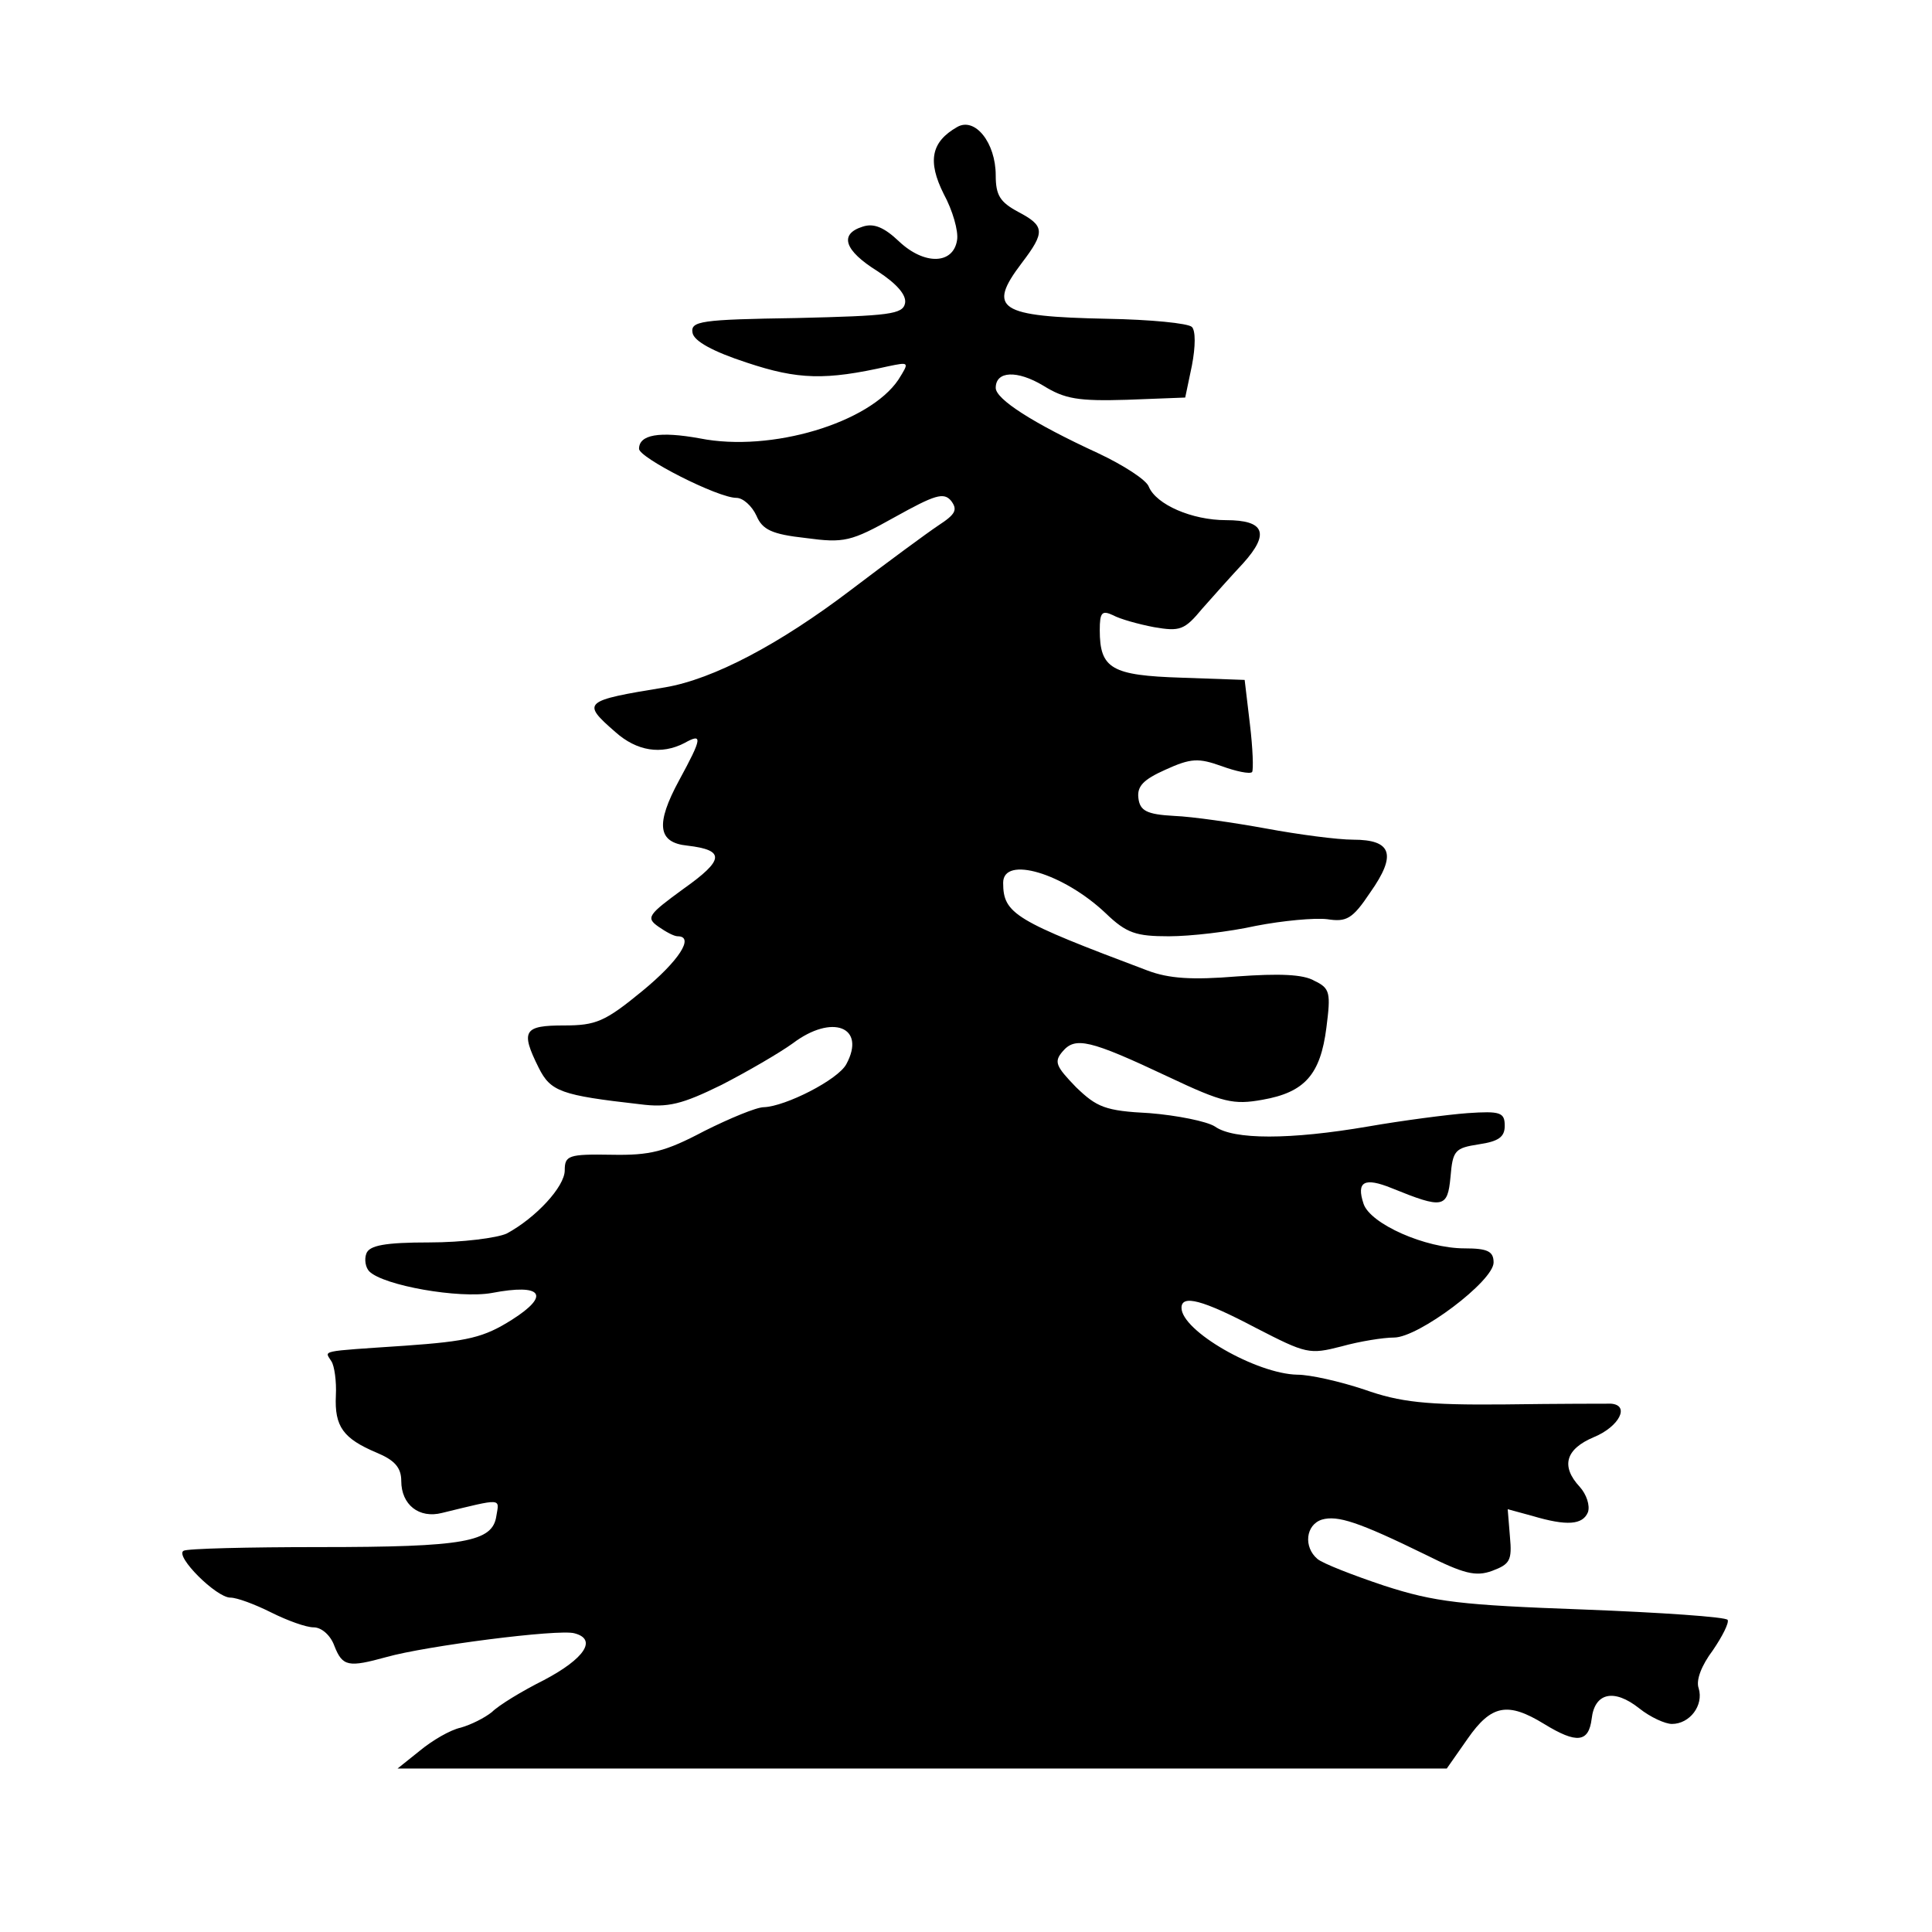
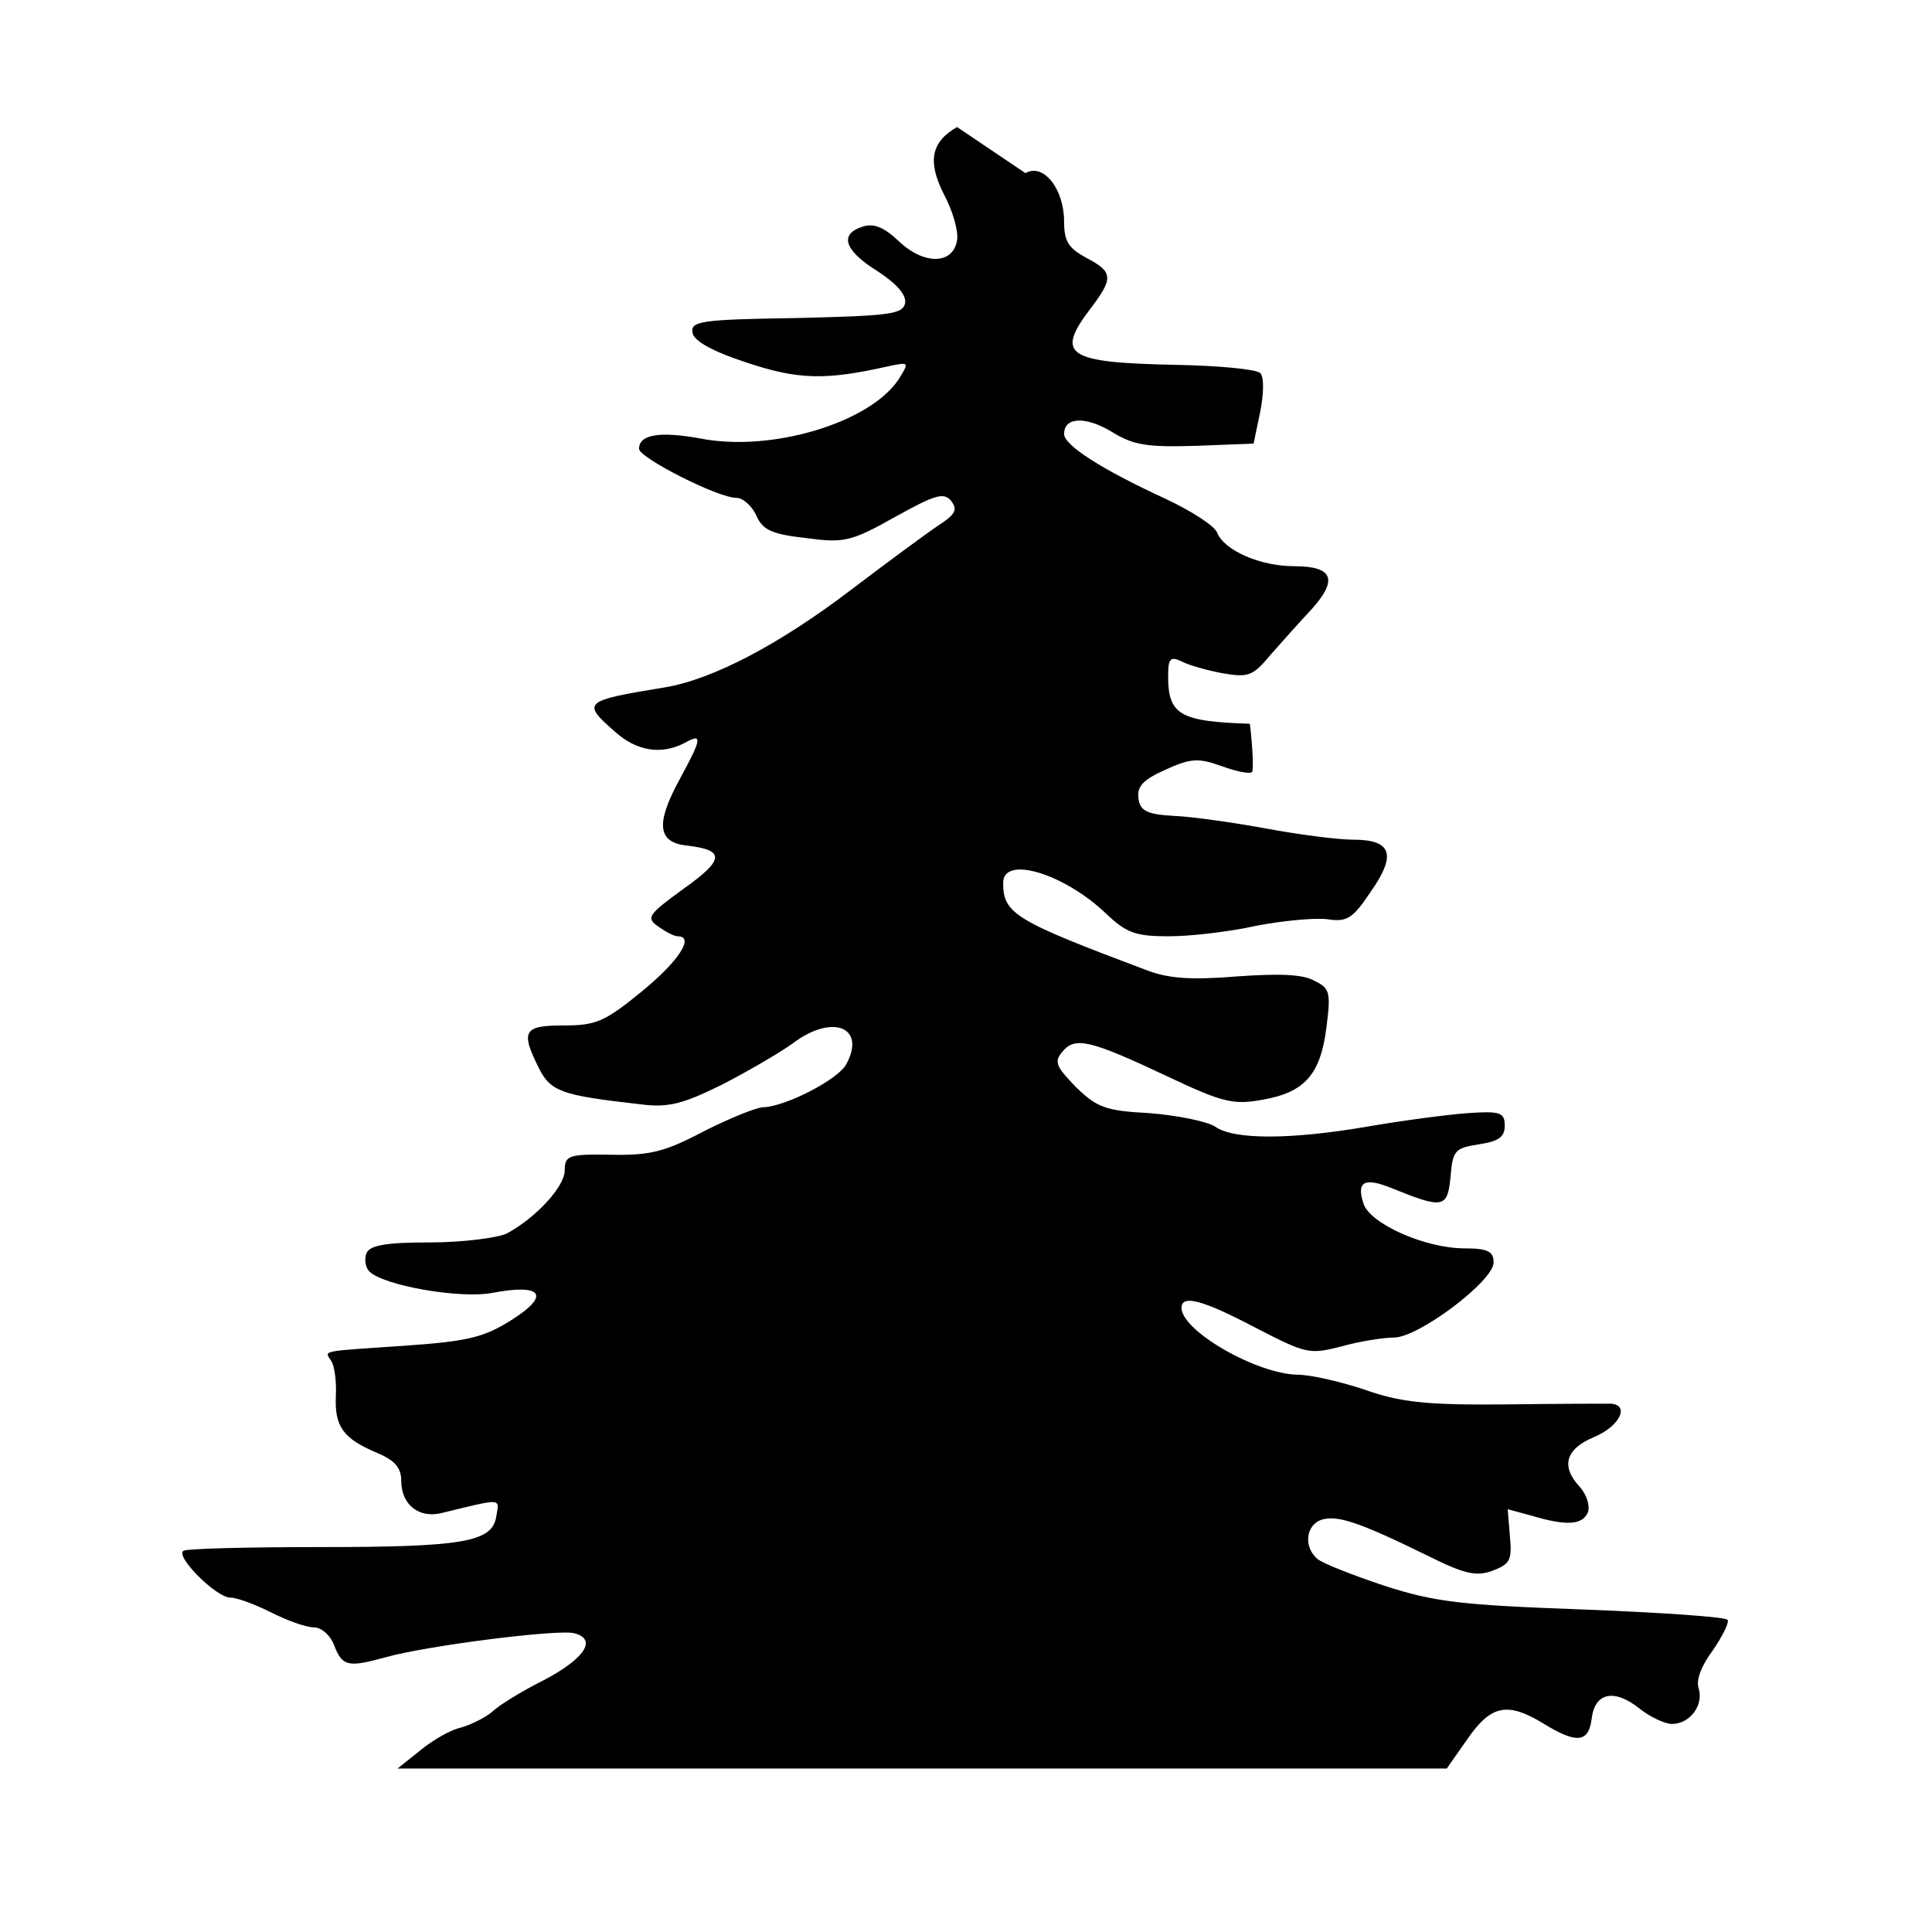
<svg xmlns="http://www.w3.org/2000/svg" version="1.0" width="260pt" height="260pt" viewBox="0 0 260 260" preserveAspectRatio="xMidYMid meet">
  <g transform="translate(0,260) scale(0.1,-0.1)" fill="#000000" stroke="none">
-     <path d="M1288 2429 c-35 -20 -40 -46 -18 -90 12 -22 20 -50 18 -62 -5 -33 -44 -34 -78 -2 -20 19 -34 25 -49 20 -32 -10 -25 -32 20 -60 26 -17 39 -32 37 -43 -3 -15 -21 -17 -146 -20 -129 -2 -143 -4 -140 -20 2 -11 27 -25 73 -40 69 -23 106 -24 190 -5 29 6 29 6 14 -18 -39 -58 -171 -98 -267 -79 -55 10 -82 5 -82 -14 0 -12 106 -66 131 -66 9 0 21 -11 27 -24 8 -19 21 -25 66 -30 52 -7 61 -5 120 28 54 30 66 34 76 22 9 -12 6 -18 -17 -33 -15 -10 -68 -49 -118 -87 -96 -73 -185 -120 -250 -131 -110 -18 -113 -20 -67 -60 29 -26 62 -31 93 -15 25 14 24 7 -7 -50 -32 -59 -29 -84 11 -88 51 -6 50 -19 -5 -58 -48 -35 -51 -39 -34 -51 10 -7 21 -13 26 -13 23 0 2 -33 -48 -74 -50 -41 -62 -46 -105 -46 -54 0 -59 -7 -34 -57 16 -32 30 -37 136 -49 38 -5 57 0 110 26 35 18 78 43 96 56 53 40 99 22 72 -28 -11 -21 -82 -57 -111 -58 -10 0 -46 -15 -80 -32 -53 -28 -73 -33 -125 -32 -58 1 -63 -1 -63 -21 0 -22 -39 -64 -78 -85 -13 -6 -60 -12 -104 -12 -60 0 -81 -4 -85 -15 -3 -8 -1 -19 4 -24 19 -19 121 -37 165 -29 68 13 79 -3 27 -36 -38 -24 -59 -29 -144 -35 -118 -8 -108 -6 -99 -21 4 -6 7 -27 6 -46 -2 -42 10 -58 55 -77 24 -10 33 -20 33 -38 0 -32 24 -51 55 -43 82 20 77 20 73 -4 -5 -35 -42 -42 -238 -42 -96 0 -179 -2 -183 -5 -12 -7 44 -63 63 -63 9 0 33 -9 55 -20 22 -11 47 -20 57 -20 11 0 23 -11 28 -25 11 -28 19 -29 70 -15 53 15 232 38 253 32 31 -8 14 -34 -41 -63 -30 -15 -61 -34 -70 -43 -10 -8 -28 -17 -42 -21 -14 -3 -38 -17 -55 -31 l-30 -24 706 0 706 0 28 40 c32 46 54 50 103 20 44 -27 60 -25 64 7 4 35 30 41 64 14 15 -12 35 -21 44 -21 24 0 43 25 36 48 -4 11 4 31 19 51 13 19 22 37 20 41 -2 4 -90 10 -194 14 -165 6 -200 10 -268 32 -42 14 -83 30 -90 36 -19 16 -16 46 6 53 21 6 49 -3 139 -47 52 -26 68 -30 90 -22 24 9 27 14 24 46 l-3 37 33 -9 c47 -14 68 -12 75 5 3 9 -2 24 -11 34 -26 28 -19 51 19 67 34 14 49 43 23 45 -7 0 -71 0 -143 -1 -106 -1 -141 3 -189 20 -33 11 -73 20 -90 20 -55 1 -156 59 -156 90 0 18 28 11 100 -27 68 -35 72 -36 115 -25 25 7 57 12 71 12 33 0 134 76 134 101 0 15 -8 19 -39 19 -53 0 -127 33 -136 60 -10 30 1 36 38 21 69 -28 75 -27 79 15 3 36 6 39 38 44 27 4 35 10 35 25 0 18 -6 20 -50 17 -27 -2 -88 -10 -134 -18 -105 -18 -181 -18 -206 0 -11 7 -51 15 -88 18 -60 3 -71 8 -99 35 -27 28 -30 34 -18 48 17 20 36 16 142 -34 74 -35 88 -38 127 -31 57 10 78 34 86 97 6 47 5 53 -16 63 -15 9 -48 10 -104 6 -61 -5 -92 -3 -121 8 -178 67 -194 76 -194 118 0 37 81 13 138 -41 28 -27 41 -31 85 -31 29 0 81 6 117 14 36 7 79 11 96 9 26 -4 34 0 58 36 36 51 29 71 -23 71 -21 0 -74 7 -117 15 -44 8 -99 16 -124 17 -37 2 -46 7 -48 24 -2 16 7 25 36 38 35 16 45 16 76 5 19 -7 38 -11 41 -8 2 3 1 32 -3 65 l-7 59 -85 3 c-94 3 -110 12 -110 64 0 24 3 27 18 20 9 -5 34 -12 55 -16 35 -6 41 -4 65 25 15 17 40 45 55 61 36 40 29 58 -23 58 -46 0 -94 21 -104 45 -3 9 -34 29 -68 45 -89 41 -138 73 -138 88 0 23 29 24 64 3 29 -18 47 -21 113 -19 l78 3 9 43 c5 26 5 47 0 52 -5 5 -56 10 -114 11 -146 3 -162 13 -115 75 32 42 31 50 -5 69 -24 13 -30 22 -30 49 0 44 -28 79 -52 65z" />
+     <path d="M1288 2429 c-35 -20 -40 -46 -18 -90 12 -22 20 -50 18 -62 -5 -33 -44 -34 -78 -2 -20 19 -34 25 -49 20 -32 -10 -25 -32 20 -60 26 -17 39 -32 37 -43 -3 -15 -21 -17 -146 -20 -129 -2 -143 -4 -140 -20 2 -11 27 -25 73 -40 69 -23 106 -24 190 -5 29 6 29 6 14 -18 -39 -58 -171 -98 -267 -79 -55 10 -82 5 -82 -14 0 -12 106 -66 131 -66 9 0 21 -11 27 -24 8 -19 21 -25 66 -30 52 -7 61 -5 120 28 54 30 66 34 76 22 9 -12 6 -18 -17 -33 -15 -10 -68 -49 -118 -87 -96 -73 -185 -120 -250 -131 -110 -18 -113 -20 -67 -60 29 -26 62 -31 93 -15 25 14 24 7 -7 -50 -32 -59 -29 -84 11 -88 51 -6 50 -19 -5 -58 -48 -35 -51 -39 -34 -51 10 -7 21 -13 26 -13 23 0 2 -33 -48 -74 -50 -41 -62 -46 -105 -46 -54 0 -59 -7 -34 -57 16 -32 30 -37 136 -49 38 -5 57 0 110 26 35 18 78 43 96 56 53 40 99 22 72 -28 -11 -21 -82 -57 -111 -58 -10 0 -46 -15 -80 -32 -53 -28 -73 -33 -125 -32 -58 1 -63 -1 -63 -21 0 -22 -39 -64 -78 -85 -13 -6 -60 -12 -104 -12 -60 0 -81 -4 -85 -15 -3 -8 -1 -19 4 -24 19 -19 121 -37 165 -29 68 13 79 -3 27 -36 -38 -24 -59 -29 -144 -35 -118 -8 -108 -6 -99 -21 4 -6 7 -27 6 -46 -2 -42 10 -58 55 -77 24 -10 33 -20 33 -38 0 -32 24 -51 55 -43 82 20 77 20 73 -4 -5 -35 -42 -42 -238 -42 -96 0 -179 -2 -183 -5 -12 -7 44 -63 63 -63 9 0 33 -9 55 -20 22 -11 47 -20 57 -20 11 0 23 -11 28 -25 11 -28 19 -29 70 -15 53 15 232 38 253 32 31 -8 14 -34 -41 -63 -30 -15 -61 -34 -70 -43 -10 -8 -28 -17 -42 -21 -14 -3 -38 -17 -55 -31 l-30 -24 706 0 706 0 28 40 c32 46 54 50 103 20 44 -27 60 -25 64 7 4 35 30 41 64 14 15 -12 35 -21 44 -21 24 0 43 25 36 48 -4 11 4 31 19 51 13 19 22 37 20 41 -2 4 -90 10 -194 14 -165 6 -200 10 -268 32 -42 14 -83 30 -90 36 -19 16 -16 46 6 53 21 6 49 -3 139 -47 52 -26 68 -30 90 -22 24 9 27 14 24 46 l-3 37 33 -9 c47 -14 68 -12 75 5 3 9 -2 24 -11 34 -26 28 -19 51 19 67 34 14 49 43 23 45 -7 0 -71 0 -143 -1 -106 -1 -141 3 -189 20 -33 11 -73 20 -90 20 -55 1 -156 59 -156 90 0 18 28 11 100 -27 68 -35 72 -36 115 -25 25 7 57 12 71 12 33 0 134 76 134 101 0 15 -8 19 -39 19 -53 0 -127 33 -136 60 -10 30 1 36 38 21 69 -28 75 -27 79 15 3 36 6 39 38 44 27 4 35 10 35 25 0 18 -6 20 -50 17 -27 -2 -88 -10 -134 -18 -105 -18 -181 -18 -206 0 -11 7 -51 15 -88 18 -60 3 -71 8 -99 35 -27 28 -30 34 -18 48 17 20 36 16 142 -34 74 -35 88 -38 127 -31 57 10 78 34 86 97 6 47 5 53 -16 63 -15 9 -48 10 -104 6 -61 -5 -92 -3 -121 8 -178 67 -194 76 -194 118 0 37 81 13 138 -41 28 -27 41 -31 85 -31 29 0 81 6 117 14 36 7 79 11 96 9 26 -4 34 0 58 36 36 51 29 71 -23 71 -21 0 -74 7 -117 15 -44 8 -99 16 -124 17 -37 2 -46 7 -48 24 -2 16 7 25 36 38 35 16 45 16 76 5 19 -7 38 -11 41 -8 2 3 1 32 -3 65 c-94 3 -110 12 -110 64 0 24 3 27 18 20 9 -5 34 -12 55 -16 35 -6 41 -4 65 25 15 17 40 45 55 61 36 40 29 58 -23 58 -46 0 -94 21 -104 45 -3 9 -34 29 -68 45 -89 41 -138 73 -138 88 0 23 29 24 64 3 29 -18 47 -21 113 -19 l78 3 9 43 c5 26 5 47 0 52 -5 5 -56 10 -114 11 -146 3 -162 13 -115 75 32 42 31 50 -5 69 -24 13 -30 22 -30 49 0 44 -28 79 -52 65z" />
  </g>
</svg>